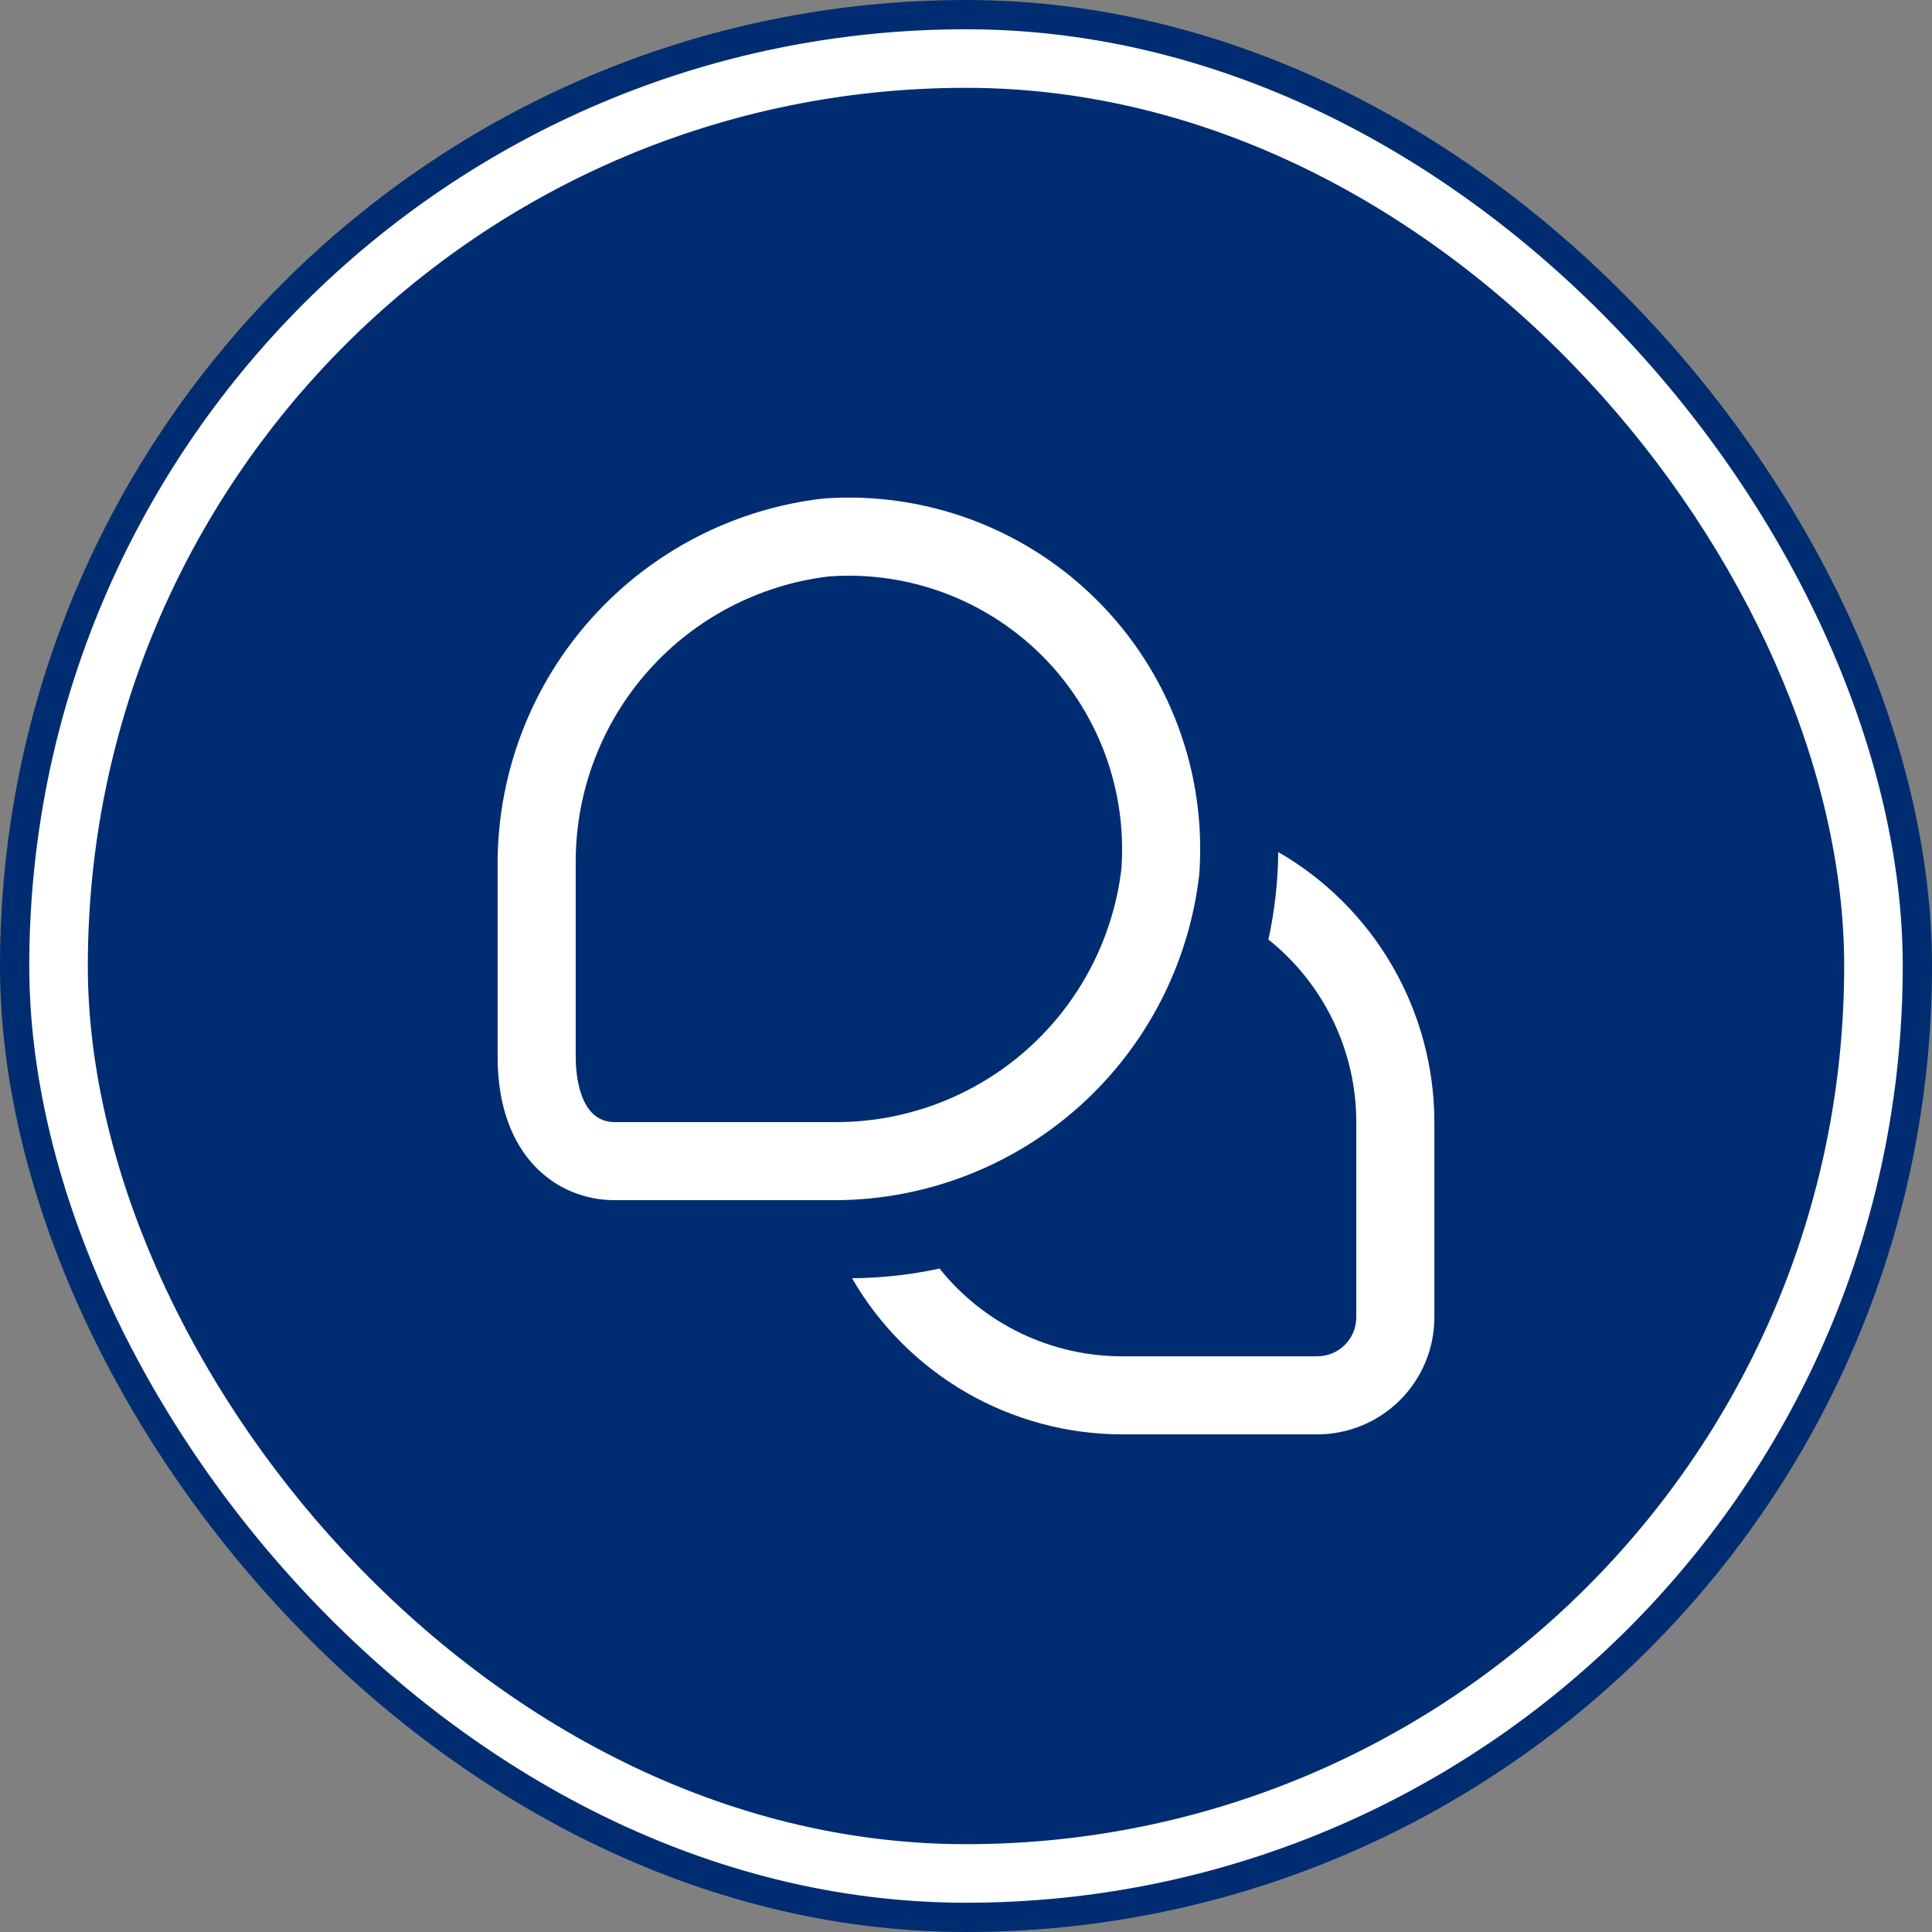
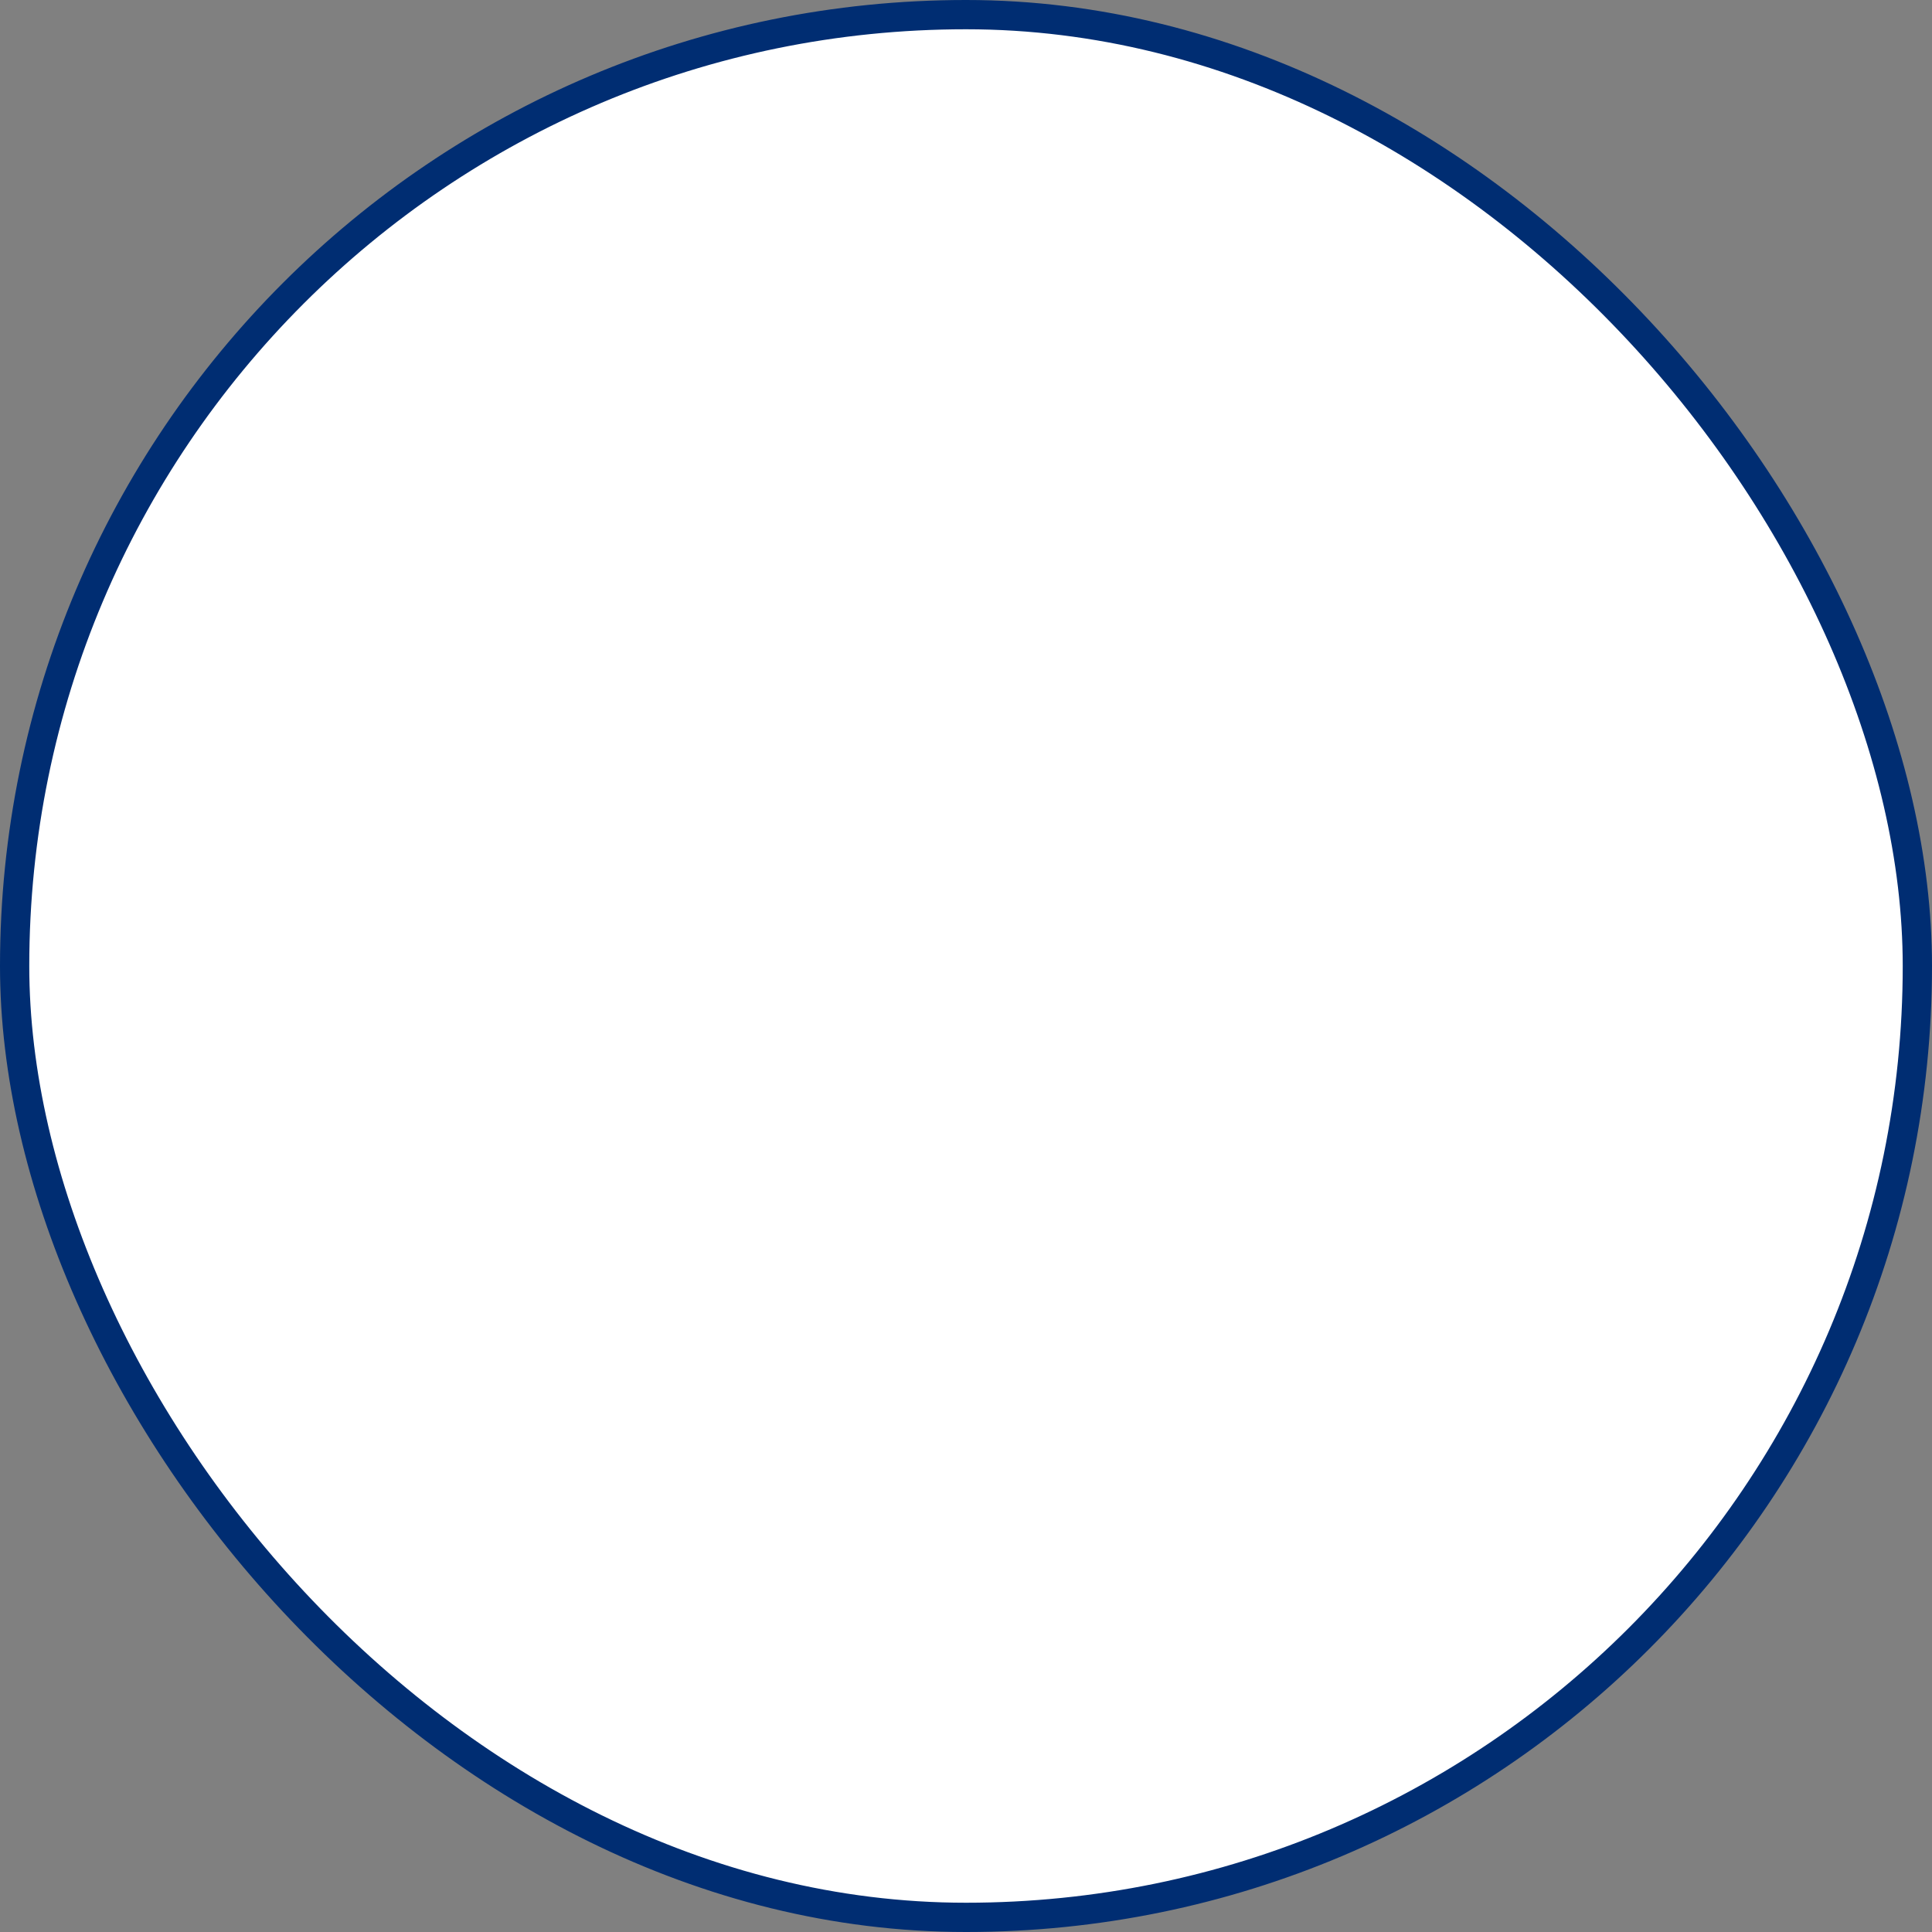
<svg xmlns="http://www.w3.org/2000/svg" width="66" height="66" viewBox="0 0 66 66" fill="none">
  <rect x="0" y="0" width="66" height="66" fill="#808080" stroke="none" />
  <rect x="0.5" y="0.5" width="65" height="65" rx="32.5" fill="white" stroke="#002D72" />
-   <rect x="3" y="3" width="60" height="60" rx="30" fill="#002D72" />
  <g clip-path="url(#clip0_2197_3276)">
-     <path d="M49 38.333V45C49 46.061 48.579 47.078 47.828 47.828C47.078 48.578 46.061 49 45 49H38.333C36.463 48.998 34.626 48.504 33.006 47.568C31.387 46.632 30.042 45.286 29.107 43.666C30.112 43.659 31.114 43.548 32.096 43.336C32.844 44.271 33.793 45.027 34.873 45.545C35.953 46.064 37.135 46.334 38.333 46.333H45C45.354 46.333 45.693 46.193 45.943 45.943C46.193 45.693 46.333 45.353 46.333 45V38.333C46.333 37.135 46.063 35.952 45.543 34.872C45.023 33.792 44.267 32.843 43.331 32.096C43.545 31.114 43.658 30.112 43.667 29.107C45.287 30.042 46.632 31.387 47.568 33.006C48.504 34.626 48.998 36.463 49 38.333ZM40.969 29.868C41.094 28.15 40.847 26.425 40.246 24.811C39.645 23.197 38.704 21.732 37.486 20.514C36.268 19.296 34.803 18.354 33.188 17.753C31.574 17.152 29.85 16.906 28.132 17.03C25.088 17.378 22.276 18.827 20.226 21.104C18.175 23.38 17.028 26.328 17 29.392V36.112C17 39.488 19.009 41 21 41H28.6C31.665 40.974 34.615 39.827 36.893 37.777C39.171 35.726 40.621 32.913 40.969 29.868V29.868ZM35.6 22.401C36.547 23.35 37.278 24.491 37.746 25.747C38.213 27.003 38.405 28.345 38.309 29.681C38.025 32.059 36.881 34.252 35.092 35.845C33.304 37.439 30.995 38.324 28.6 38.333H21C19.763 38.333 19.667 36.633 19.667 36.112V29.392C19.678 26.998 20.564 24.69 22.157 22.903C23.751 21.117 25.943 19.974 28.32 19.691C28.541 19.674 28.763 19.666 28.984 19.666C30.212 19.665 31.429 19.906 32.564 20.375C33.699 20.845 34.731 21.533 35.6 22.401Z" fill="white" />
-   </g>
+     </g>
  <defs>
    <clipPath id="clip0_2197_3276">
-       <rect width="32" height="32" fill="white" transform="translate(17 17)" />
-     </clipPath>
+       </clipPath>
  </defs>
</svg>